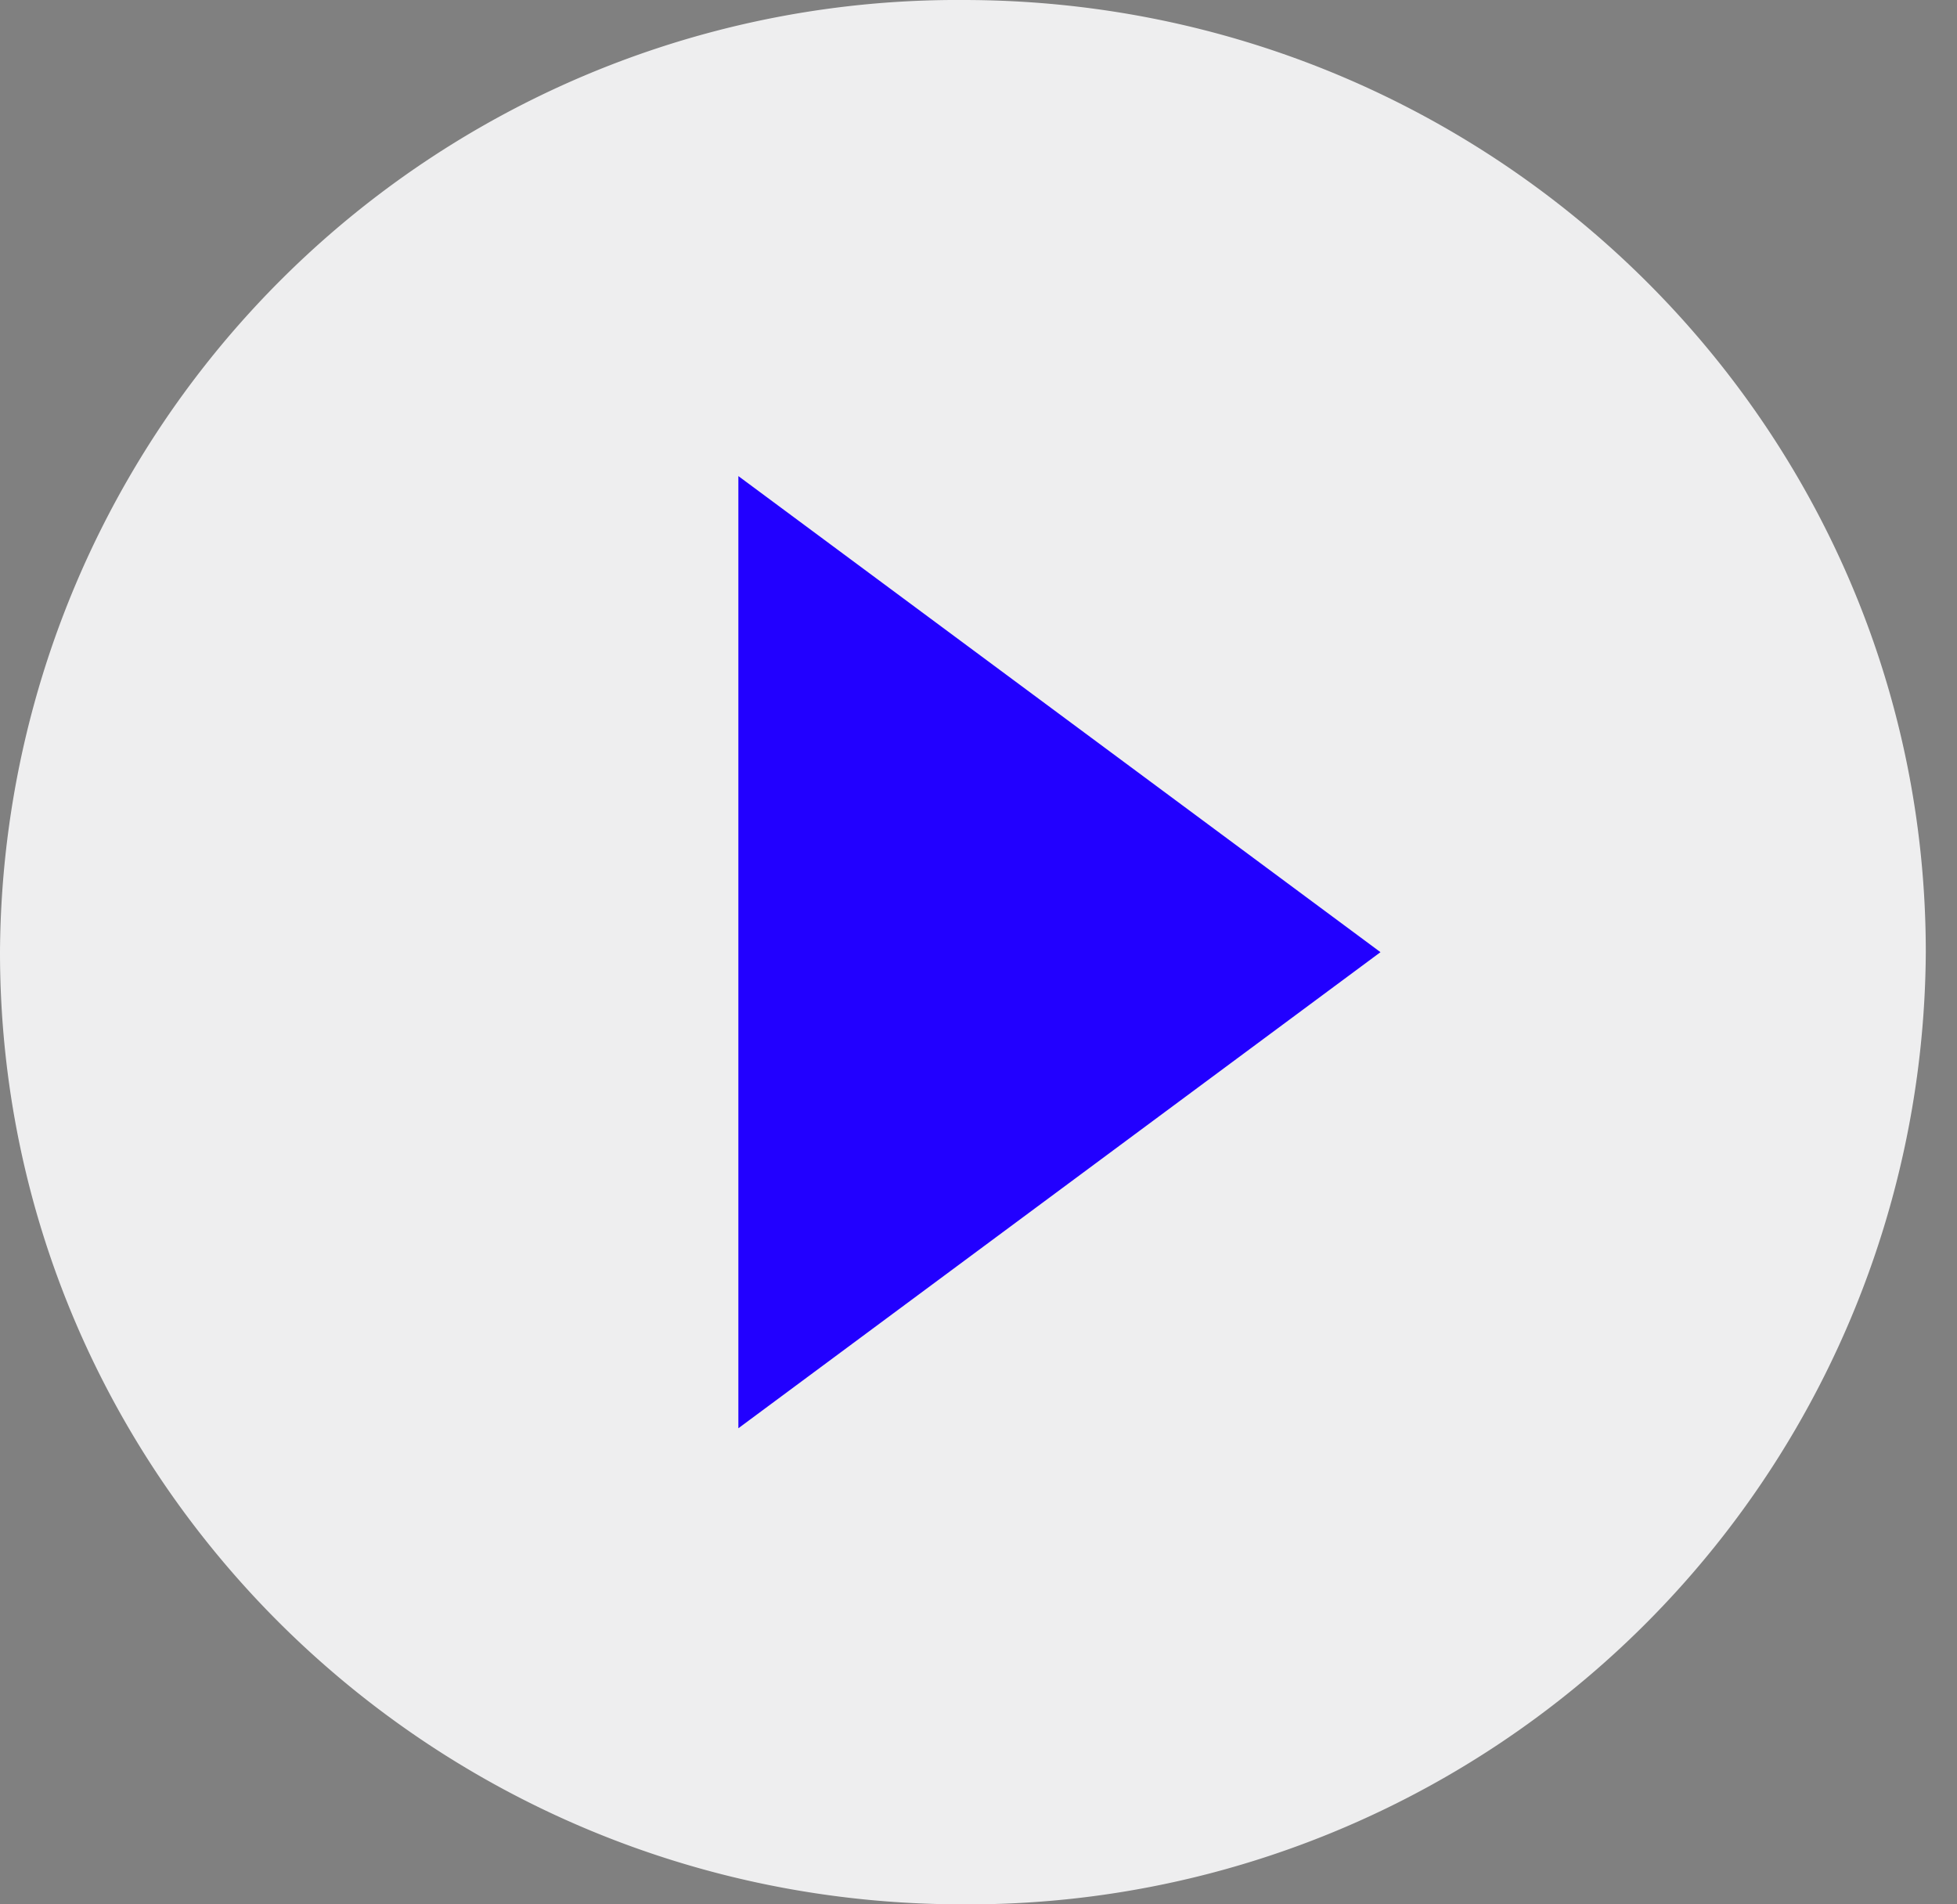
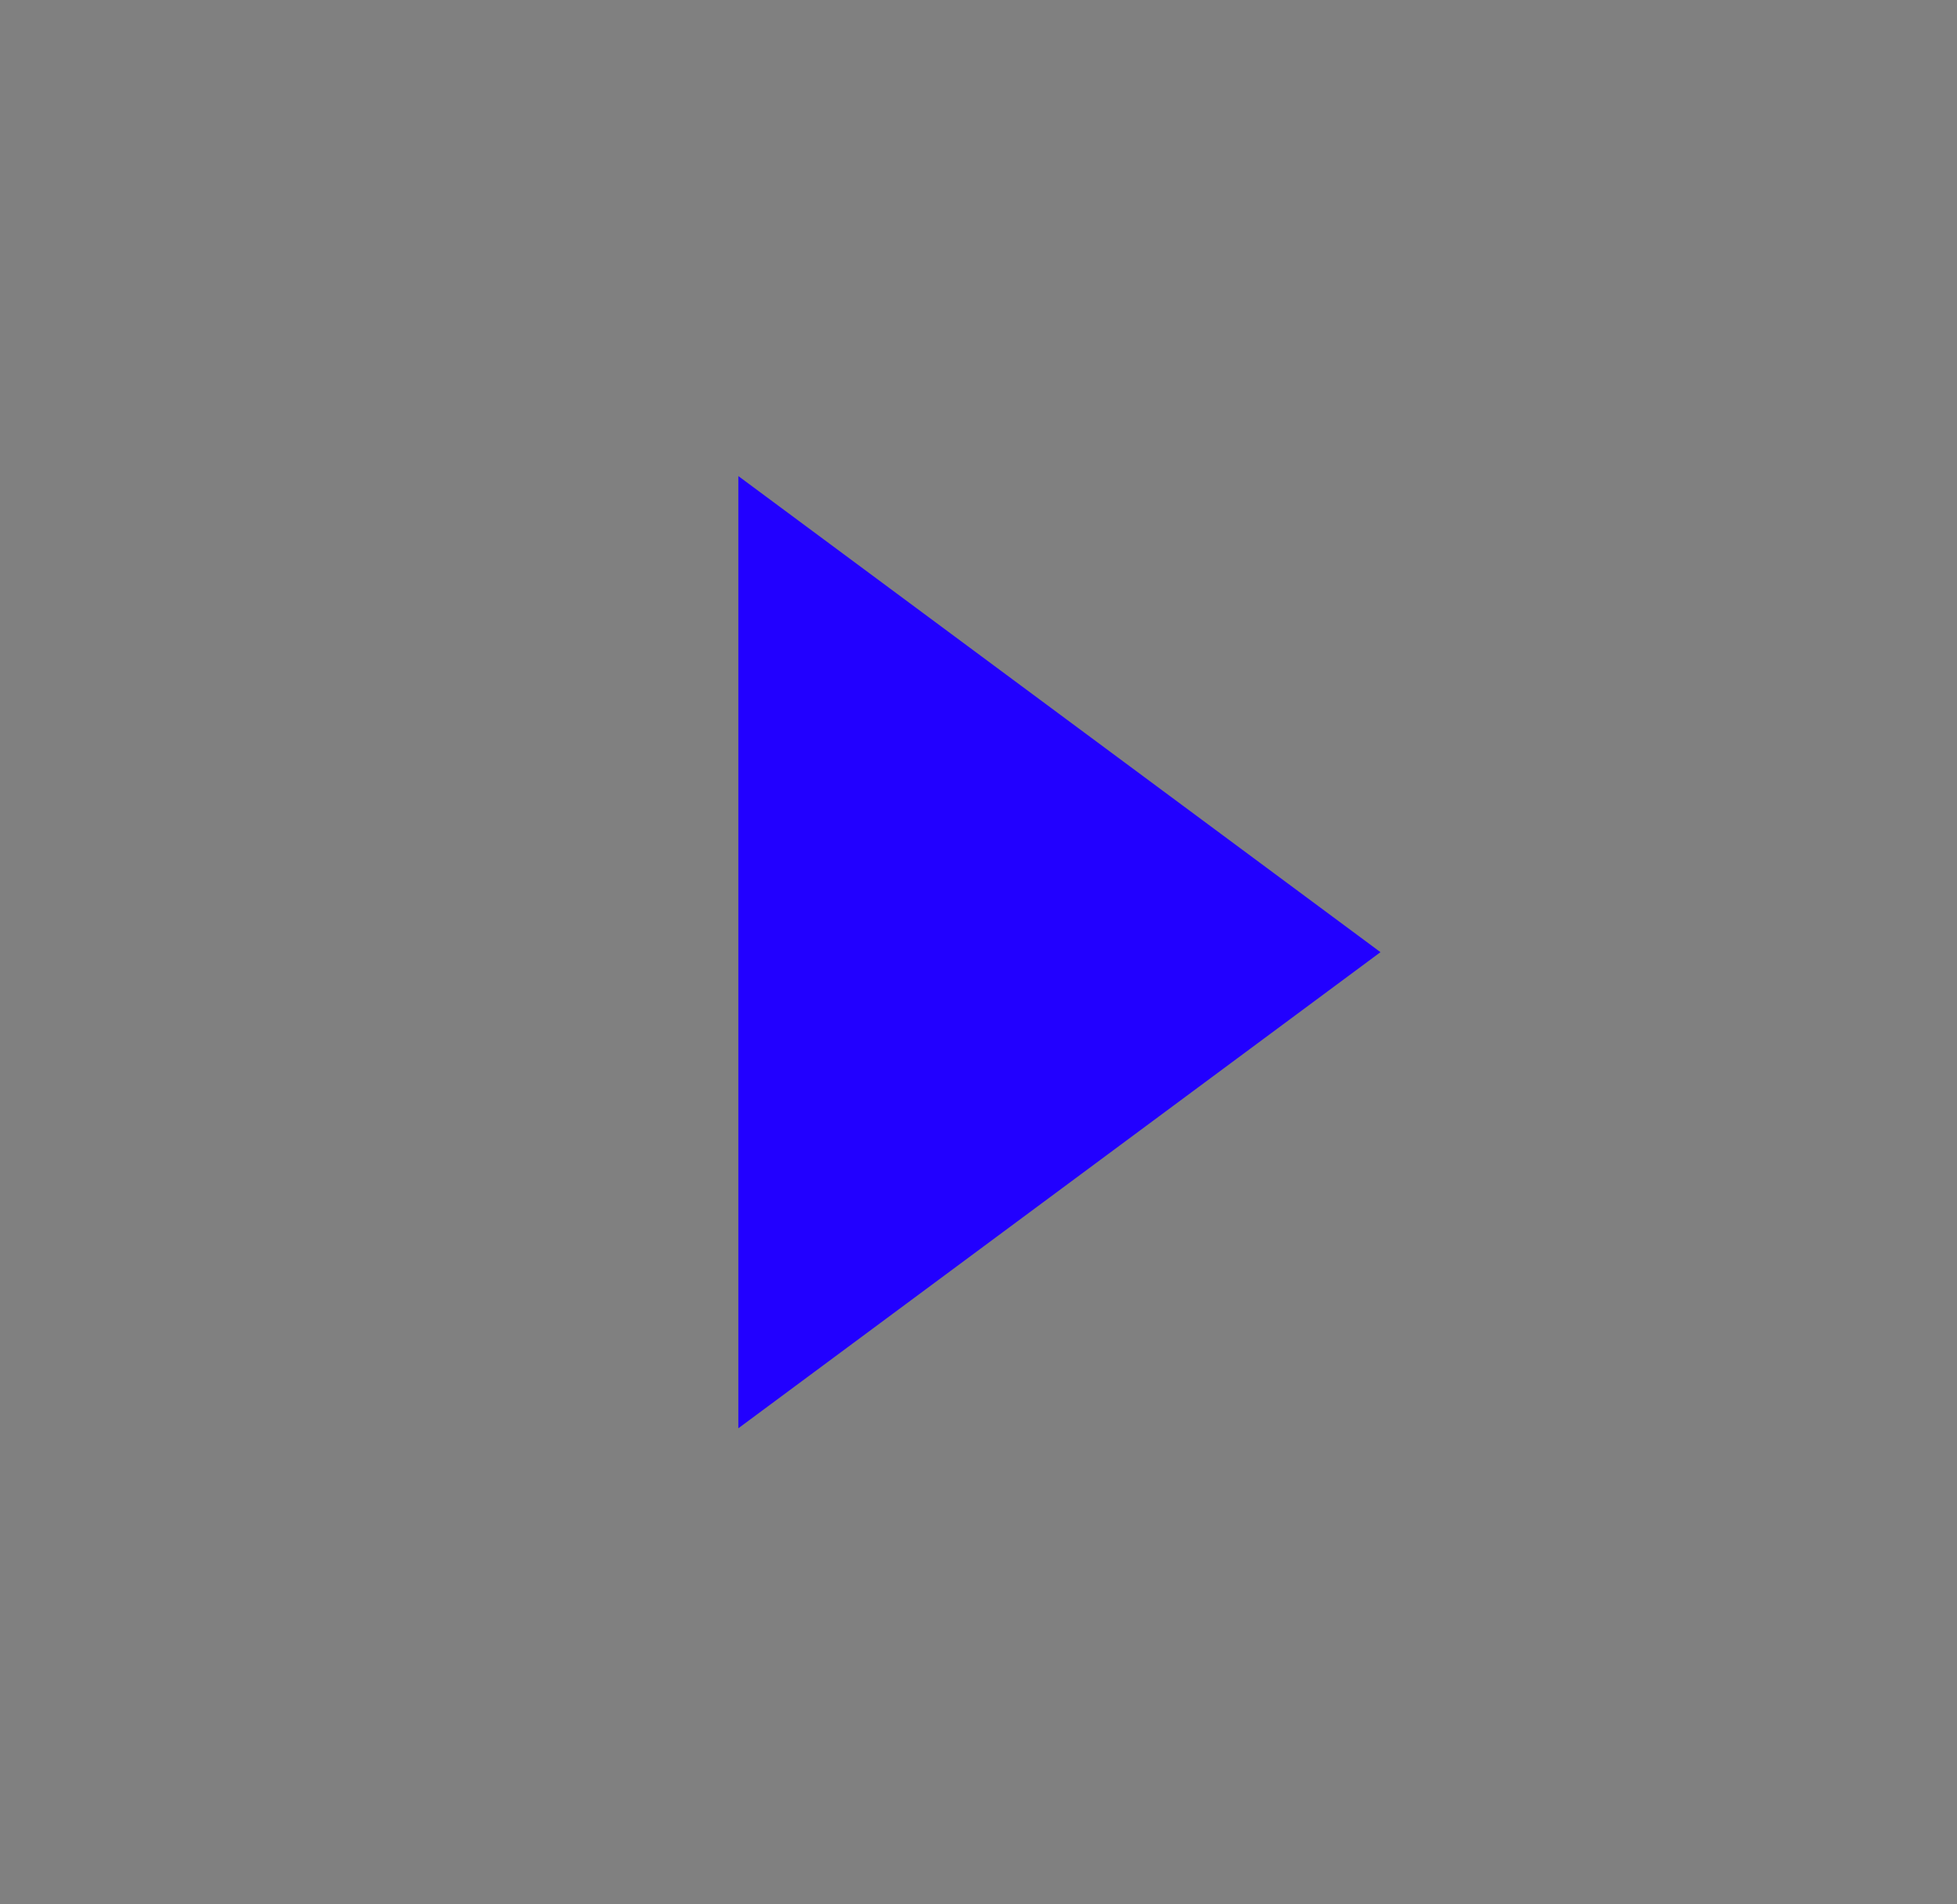
<svg xmlns="http://www.w3.org/2000/svg" width="37" height="36" fill="none">
  <rect width="100%" height="100%" fill="#808080" stroke="none" />
-   <path fill="#EEEEEF" d="M18.2 36a18.1 18.1 0 0018.21-18c0-9.94-8.15-18-18.2-18A18.1 18.1 0 000 18c0 9.94 8.15 18 18.2 18z" />
  <path fill="#20F" fill-rule="evenodd" d="M26.1 18l-12.14 9V9l12.14 9z" clip-rule="evenodd" />
</svg>